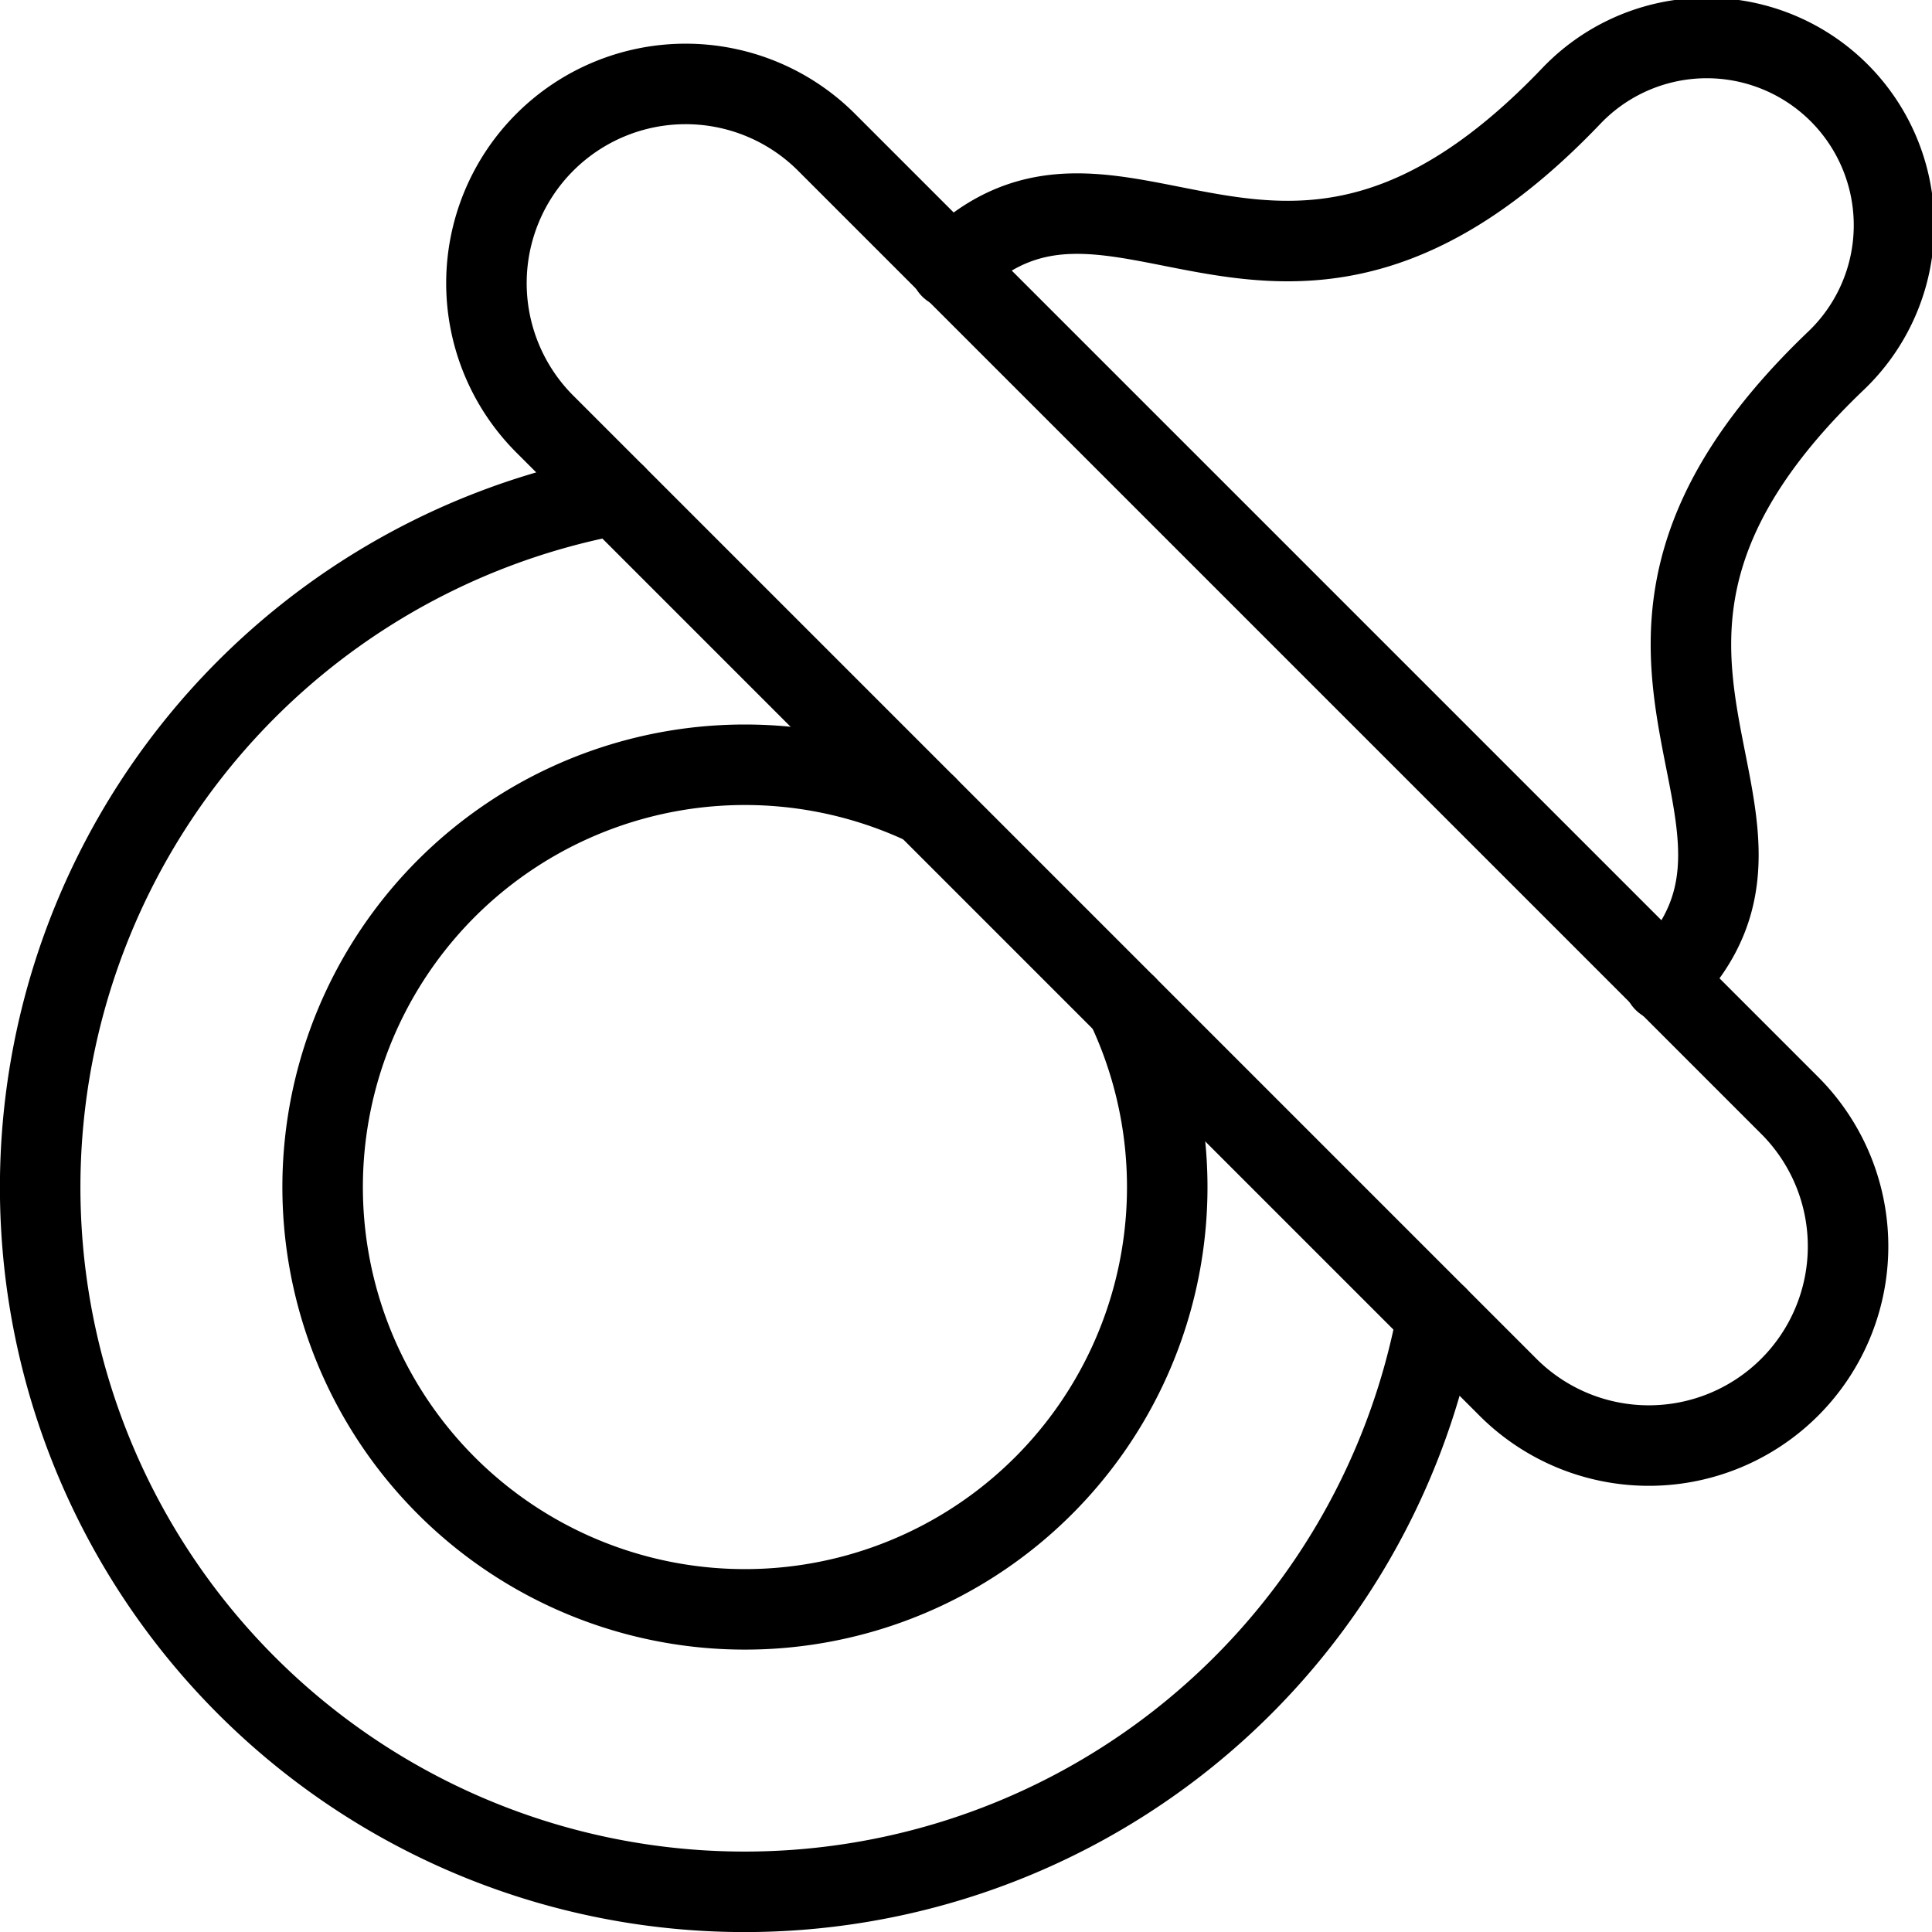
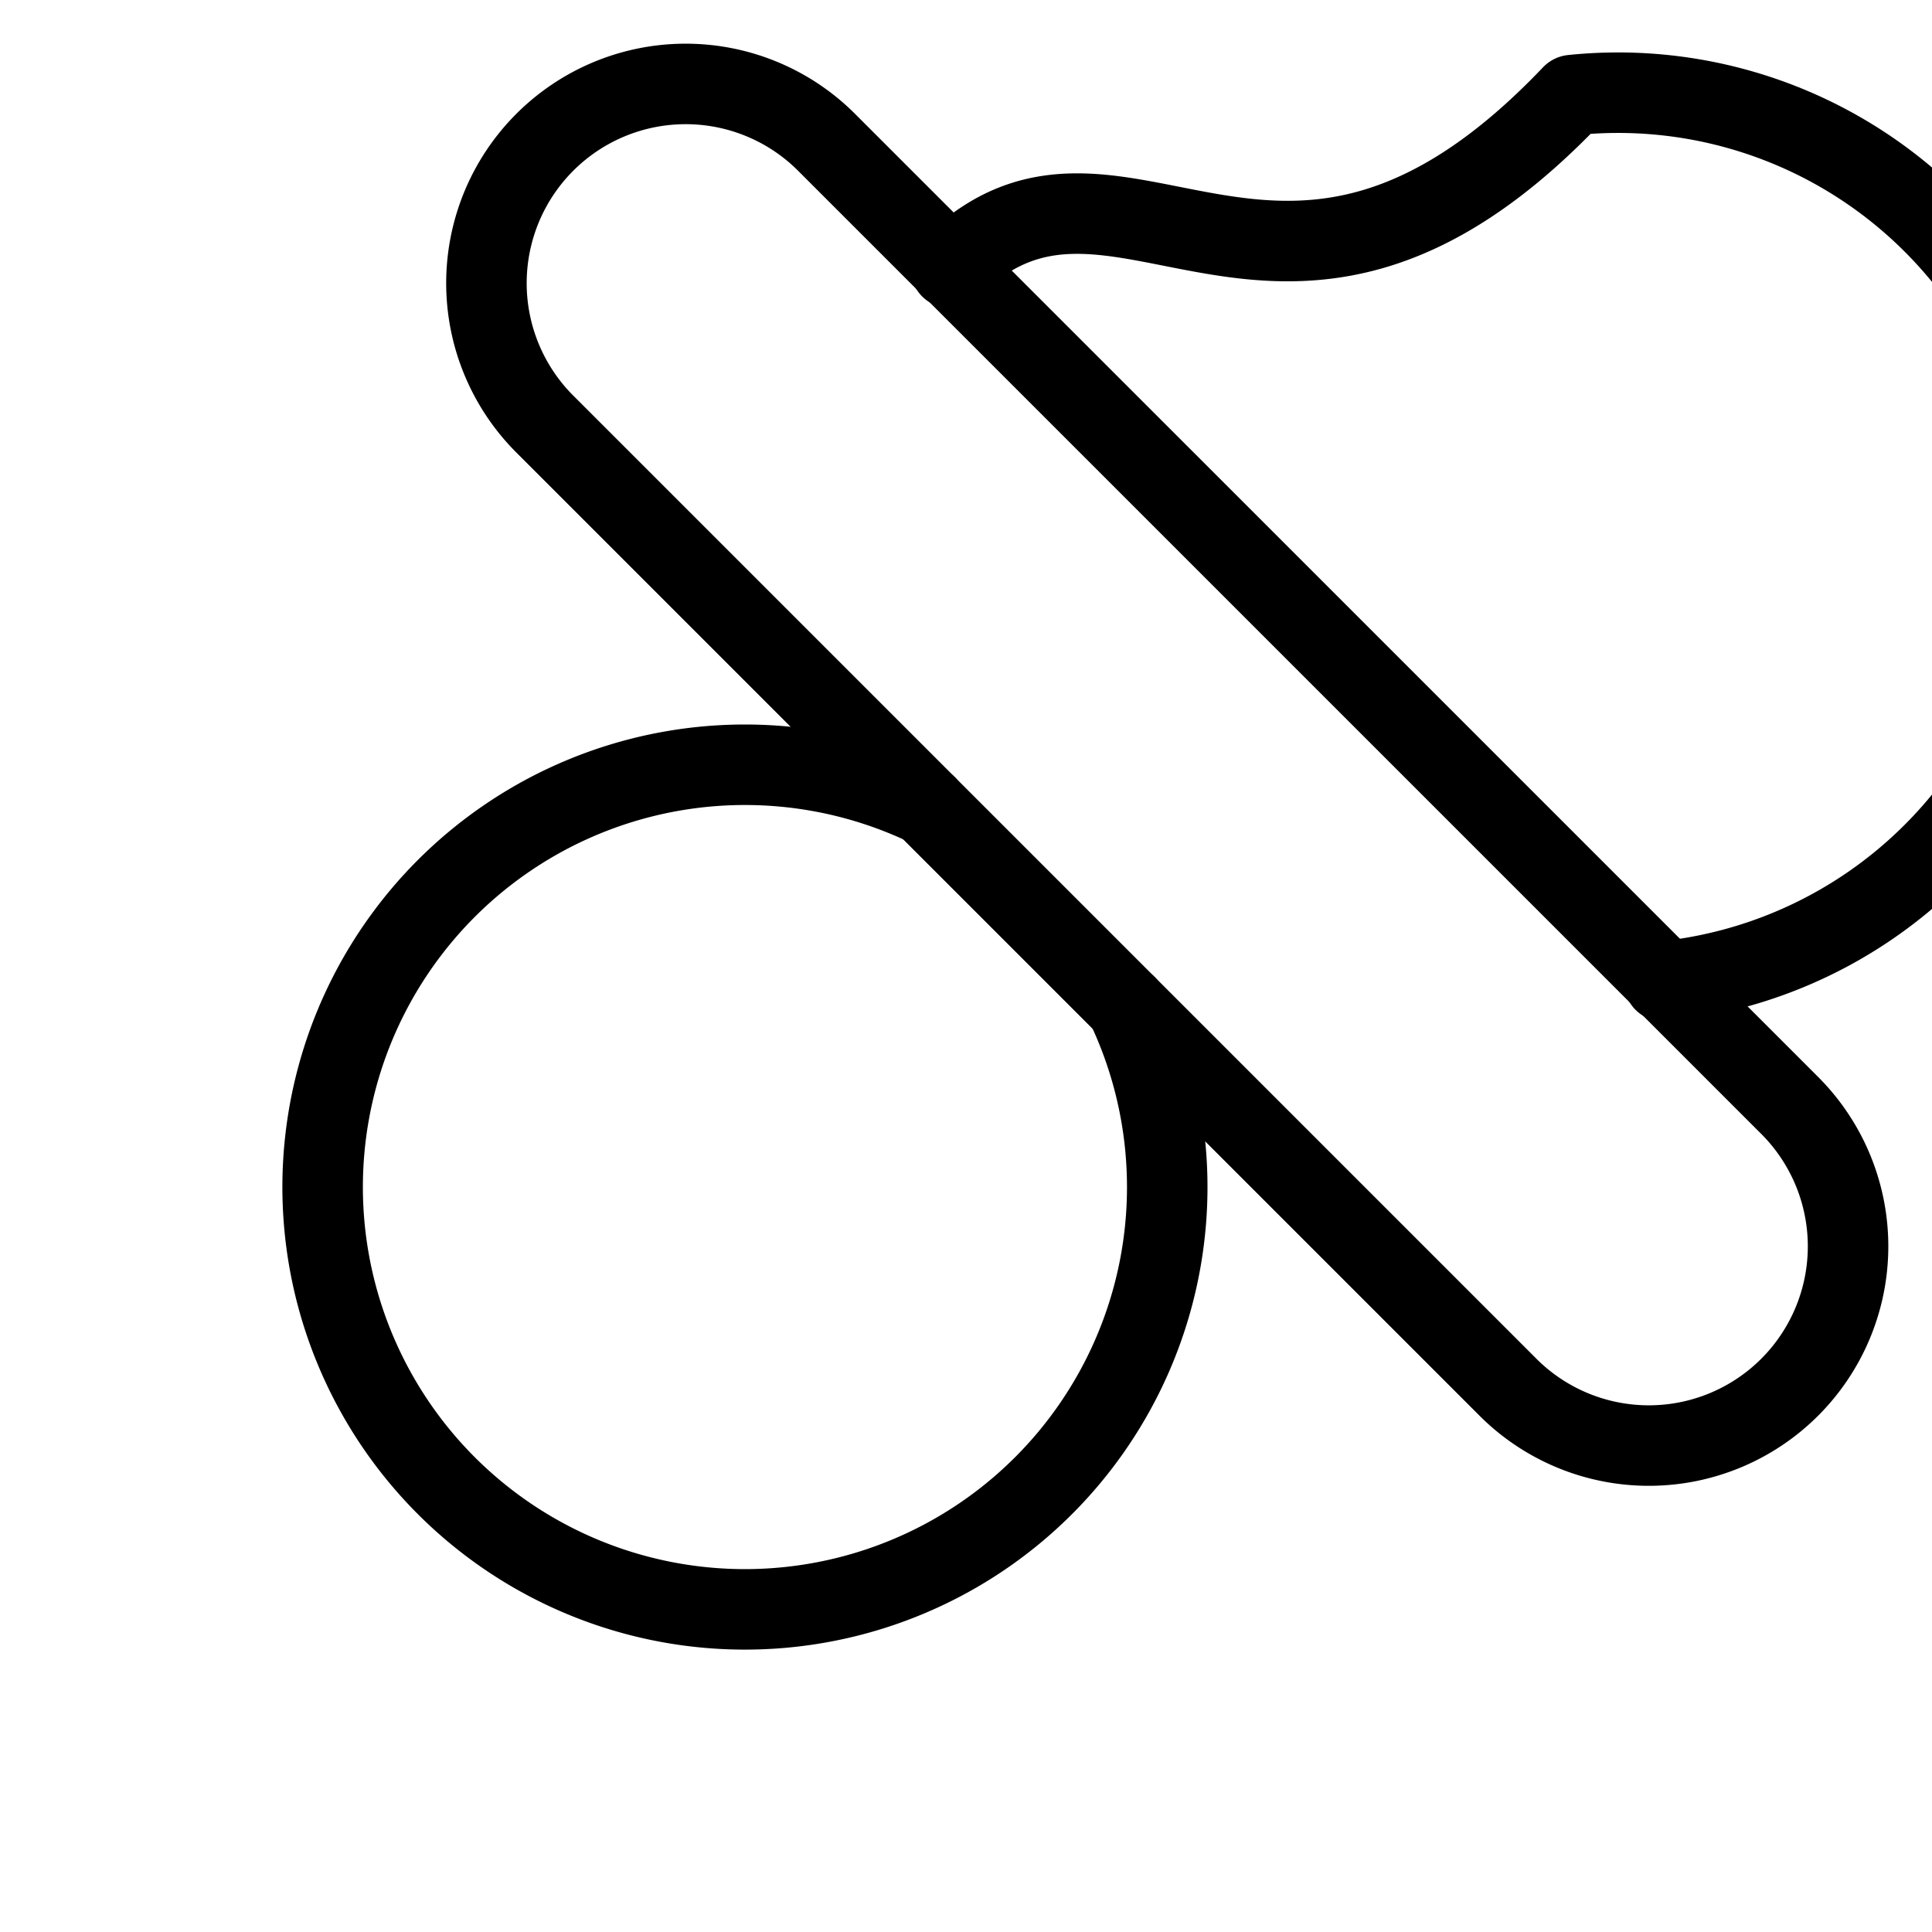
<svg xmlns="http://www.w3.org/2000/svg" viewBox="0 0 24 24">
  <g transform="matrix(1,0,0,1,0,0)">
-     <path d="M20.671,12.191c2.082-2.082-1.681-4.075,2.148-7.721A2.326,2.326,0,1,0,19.53,1.181c-3.646,3.829-5.639.066-7.721,2.148" fill="none" stroke="#000000" stroke-linecap="round" stroke-linejoin="round" />
+     <path d="M20.671,12.191A2.326,2.326,0,1,0,19.53,1.181c-3.646,3.829-5.639.066-7.721,2.148" fill="none" stroke="#000000" stroke-linecap="round" stroke-linejoin="round" />
    <path d="M13.99,12.49a5.246,5.246,0,1,1-2.48-2.48" fill="none" stroke="#000000" stroke-linecap="round" stroke-linejoin="round" />
-     <path d="M7.647,6.147A8.751,8.751,0,1,0,17.853,16.353" fill="none" stroke="#000000" stroke-linecap="round" stroke-linejoin="round" />
    <path d="M22.25,13.75l-12-12a2.475,2.475,0,0,0-3.5,3.5l12,12a2.475,2.475,0,0,0,3.5-3.5Z" fill="none" stroke="#000000" stroke-linecap="round" stroke-linejoin="round" />
  </g>
</svg>